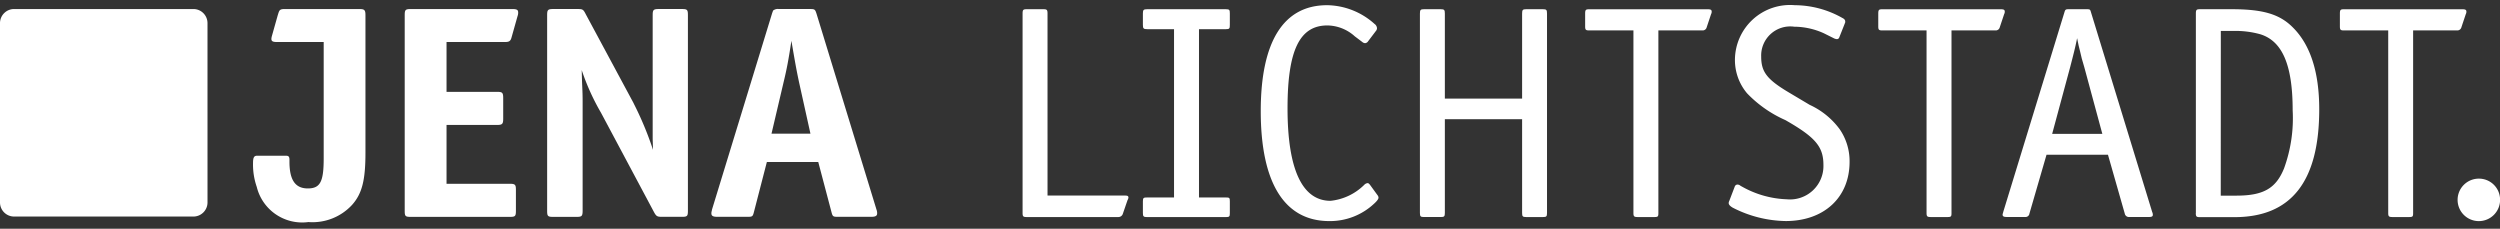
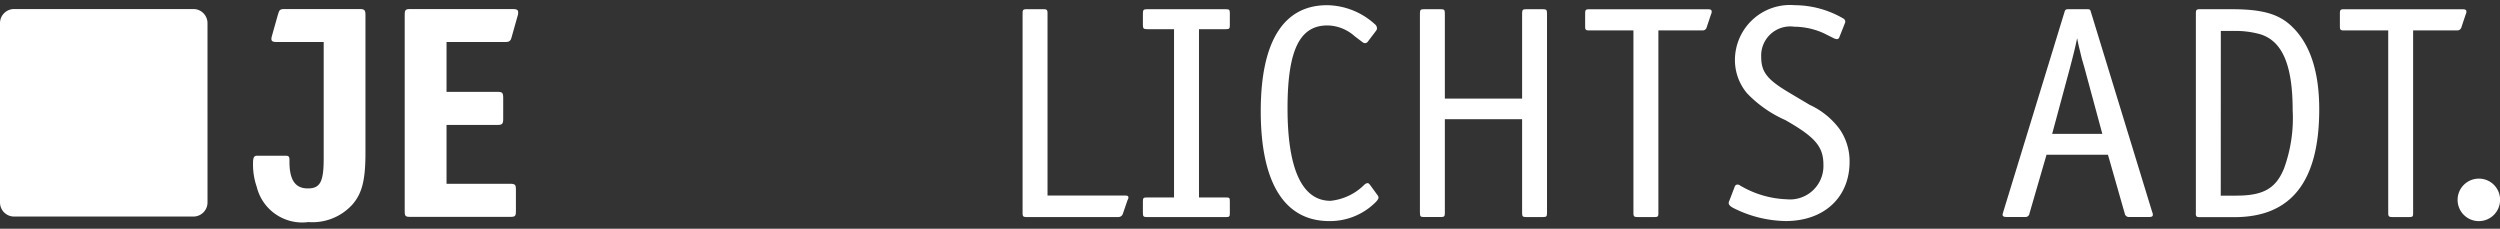
<svg xmlns="http://www.w3.org/2000/svg" width="153" height="14" viewBox="0 0 153 14">
  <rect x="0" y="0" width="153" height="14" fill="#333333" stroke="none" />
  <defs>
    <clipPath id="b">
      <rect width="153" height="14" />
    </clipPath>
  </defs>
  <g id="a" clip-path="url(#b)">
    <g transform="translate(0 0.318)">
      <path d="M12.7,12a.864.864,0,0,1-.86.863H.86A.864.864,0,0,1,0,12V1.026A.864.864,0,0,1,.86.163H11.839a.864.864,0,0,1,.86.863Zm0,0" transform="translate(0 0.072)" fill="#fff" />
      <path d="M105.335,7.342a1.3,1.3,0,1,0,1.3,1.3,1.293,1.293,0,0,0-1.3-1.3" transform="translate(46.37 3.272)" fill="#fff" />
      <path d="M15.036,9.313c0,1.411-.207,1.829-.972,1.829s-1.123-.512-1.123-1.639V9.39c0-.193-.056-.249-.211-.249H10.957c-.189,0-.246.116-.246.456a4.174,4.174,0,0,0,.228,1.45A2.862,2.862,0,0,0,14.1,13.2a3.294,3.294,0,0,0,2.671-1.049c.611-.684.821-1.506.821-3.183V.542c0-.323-.06-.379-.383-.379H12.66c-.344,0-.34.084-.435.376l-.358,1.271c-.088.326.007.372.351.372h2.818Zm0,0" transform="translate(4.774 0.072)" fill="#fff" />
      <path d="M23.275,2.181c.246,0,.34-.056.4-.3L24.036.6A.616.616,0,0,0,24.075.37c0-.151-.077-.207-.365-.207h-6.2c-.344,0-.379.056-.379.383V12.5c0,.344.035.383.379.383h6.044c.344,0,.383-.039.383-.383V11.24c0-.326-.039-.383-.383-.383H19.691v-3.6h3.085c.323,0,.383-.056.383-.379V5.614c0-.344-.06-.383-.383-.383H19.691V2.181Zm0,0" transform="translate(7.637 0.072)" fill="#fff" />
-       <path d="M28.462,5.94,25.528.485c-.154-.305-.193-.323-.516-.323H23.541c-.34,0-.379.056-.379.383V12.5c0,.344.039.383.379.383h1.414c.323,0,.379-.039.379-.383V5.807c0-.5-.018-.727-.039-1.278L25.278,3.9a13.969,13.969,0,0,0,1.183,2.615l3.2,6c.172.326.211.365.533.365h1.2c.344,0,.383-.039.383-.383V.545c0-.344-.039-.383-.383-.383h-1.39c-.344,0-.383.056-.383.383V8.13l.02.649a20.034,20.034,0,0,0-1.183-2.84" transform="translate(10.323 0.072)" fill="#fff" />
-       <path d="M37.455,12.553c.077.305.095.326.4.326h2.039c.267,0,.365-.06.365-.211a.6.6,0,0,0-.039-.228L36.56.485c-.095-.305-.116-.323-.421-.323H34.233a.444.444,0,0,0-.284.056.123.123,0,0,0-.077.095,1.511,1.511,0,0,0-.06.172L30.151,12.44a.934.934,0,0,1-.018.095.392.392,0,0,0-.018.133c0,.151.095.211.362.211h1.85c.305,0,.323-.02.4-.326l.783-3.029h3.145ZM34.538,4.624c.19-.783.305-1.393.474-2.517.232,1.351.288,1.678.46,2.5l.705,3.183H33.794Zm0,0" transform="translate(13.422 0.072)" fill="#fff" />
      <path d="M44.816,11.573H49.5c.211,0,.267.018.267.133a.414.414,0,0,1-.056.151l-.288.839a.285.285,0,0,1-.284.193H43.538c-.211,0-.249-.039-.249-.249V.437c0-.228.039-.267.249-.267h1.028c.211,0,.249.039.249.267Zm0,0" transform="translate(19.293 0.076)" fill="#fff" />
      <path d="M51.815,1.391v10.3h1.639c.228,0,.249.018.249.246v.706c0,.211-.02.249-.249.249H48.649c-.228,0-.267-.039-.267-.249v-.706c0-.228.039-.246.267-.246h1.639V1.391H48.649c-.228,0-.267-.039-.267-.267V.437c0-.228.039-.267.267-.267h4.805c.228,0,.249.039.249.267v.688c0,.228-.02.267-.249.267Zm0,0" transform="translate(21.563 0.076)" fill="#fff" />
      <path d="M60.444,1.544l-.534.706a.247.247,0,0,1-.151.074.28.28,0,0,1-.175-.074l-.456-.344a2.553,2.553,0,0,0-1.678-.667c-1.7,0-2.439,1.523-2.439,5.072,0,3.738.9,5.661,2.632,5.661A3.426,3.426,0,0,0,59.7,11a.346.346,0,0,1,.211-.112c.039,0,.077.018.151.112l.46.632a.237.237,0,0,1,.056.151c0,.077-.095.207-.267.362a3.943,3.943,0,0,1-2.745,1.067c-2.748,0-4.194-2.345-4.194-6.729C53.372,2.229,54.762,0,57.433,0a4.426,4.426,0,0,1,2.9,1.144.353.353,0,0,1,.154.267.39.39,0,0,1-.039.133" transform="translate(23.786 0)" fill="#fff" />
      <path d="M61.636,5.642h4.728V.44c0-.232.039-.27.246-.27h1.032c.211,0,.246.039.246.27v12.2c0,.211-.035.249-.246.249H66.61c-.207,0-.246-.039-.246-.249V6.9H61.636v5.739c0,.211-.039.249-.249.249H60.359c-.211,0-.249-.039-.249-.249V.44c0-.232.039-.27.249-.27h1.028c.211,0,.249.039.249.27Zm0,0" transform="translate(26.789 0.076)" fill="#fff" />
      <path d="M71.586,1.467V12.639c0,.211-.02.249-.249.249H70.326c-.228,0-.267-.039-.267-.249V1.467H67.353c-.211,0-.249-.039-.249-.249V.439c0-.232.039-.267.249-.267H74.6c.189,0,.249.035.249.151a.325.325,0,0,1-.039.151l-.267.8a.252.252,0,0,1-.267.193Zm0,0" transform="translate(29.907 0.077)" fill="#fff" />
      <path d="M73.219,11.972l.344-.9a.2.2,0,0,1,.133-.095A.393.393,0,0,1,73.83,11a1.407,1.407,0,0,0,.189.116,5.992,5.992,0,0,0,2.71.762,2.046,2.046,0,0,0,2.25-2.1c0-1.123-.495-1.7-2.327-2.745a7.379,7.379,0,0,1-2.345-1.639,3.156,3.156,0,0,1-.744-2.039A3.371,3.371,0,0,1,77.224,0a5.942,5.942,0,0,1,2.917.783c.116.053.172.13.172.207v.077c-.018,0-.018.039-.035.074l-.326.821a.158.158,0,0,1-.151.116.585.585,0,0,1-.154-.039L79,1.716a4.447,4.447,0,0,0-1.808-.4,1.78,1.78,0,0,0-2.022,1.832c0,.951.362,1.411,1.79,2.25L78.14,6.1a4.718,4.718,0,0,1,1.832,1.488,3.447,3.447,0,0,1,.607,2c0,2.176-1.562,3.622-3.907,3.622a7.312,7.312,0,0,1-3.243-.818c-.172-.1-.249-.193-.249-.288a.39.39,0,0,1,.039-.133" transform="translate(32.615 0)" fill="#fff" />
-       <path d="M83.995,1.467V12.639c0,.211-.02.249-.249.249H82.735c-.228,0-.267-.039-.267-.249V1.467H79.762c-.211,0-.249-.039-.249-.249V.439c0-.232.039-.267.249-.267h7.244c.193,0,.249.035.249.151a.325.325,0,0,1-.039.151l-.267.8a.252.252,0,0,1-.267.193Zm0,0" transform="translate(35.437 0.077)" fill="#fff" />
      <path d="M91.224,9.074H87.465l-1.046,3.6a.241.241,0,0,1-.27.211H85.026c-.172,0-.249-.039-.249-.133a.2.2,0,0,1,.02-.1l.018-.074L88.553.381c.056-.189.077-.211.267-.211h1.106c.211,0,.211.02.267.211l3.738,12.2a.383.383,0,0,1,.039.172c0,.095-.056.133-.249.133H92.54a.259.259,0,0,1-.288-.211ZM87.809,7.8H90.88L89.775,3.715l-.154-.53-.095-.4L89.431,2.4l-.095-.456c-.116.59-.249,1.085-.421,1.755Zm0,0" transform="translate(37.783 0.076)" fill="#fff" />
      <path d="M92.958,12.641V.44c0-.232.039-.27.246-.27h1.948C97.076.17,98.1.475,98.908,1.3c1.067,1.067,1.6,2.745,1.6,4.995,0,4.422-1.716,6.6-5.188,6.6H93.2c-.207,0-.246-.039-.246-.249m1.527-1.067h.951c1.657,0,2.422-.439,2.92-1.66a8.972,8.972,0,0,0,.53-3.566c0-2.762-.628-4.233-1.983-4.651A5.635,5.635,0,0,0,95.247,1.5h-.762Zm0,0" transform="translate(41.429 0.076)" fill="#fff" />
      <path d="M103.536,1.467V12.639c0,.211-.018.249-.246.249h-1.011c-.228,0-.267-.039-.267-.249V1.467H99.3c-.207,0-.246-.039-.246-.249V.439c0-.232.039-.267.246-.267h7.248c.189,0,.249.035.249.151a.325.325,0,0,1-.039.151l-.267.8a.256.256,0,0,1-.267.193Zm0,0" transform="translate(44.147 0.077)" fill="#fff" />
    </g>
  </g>
</svg>